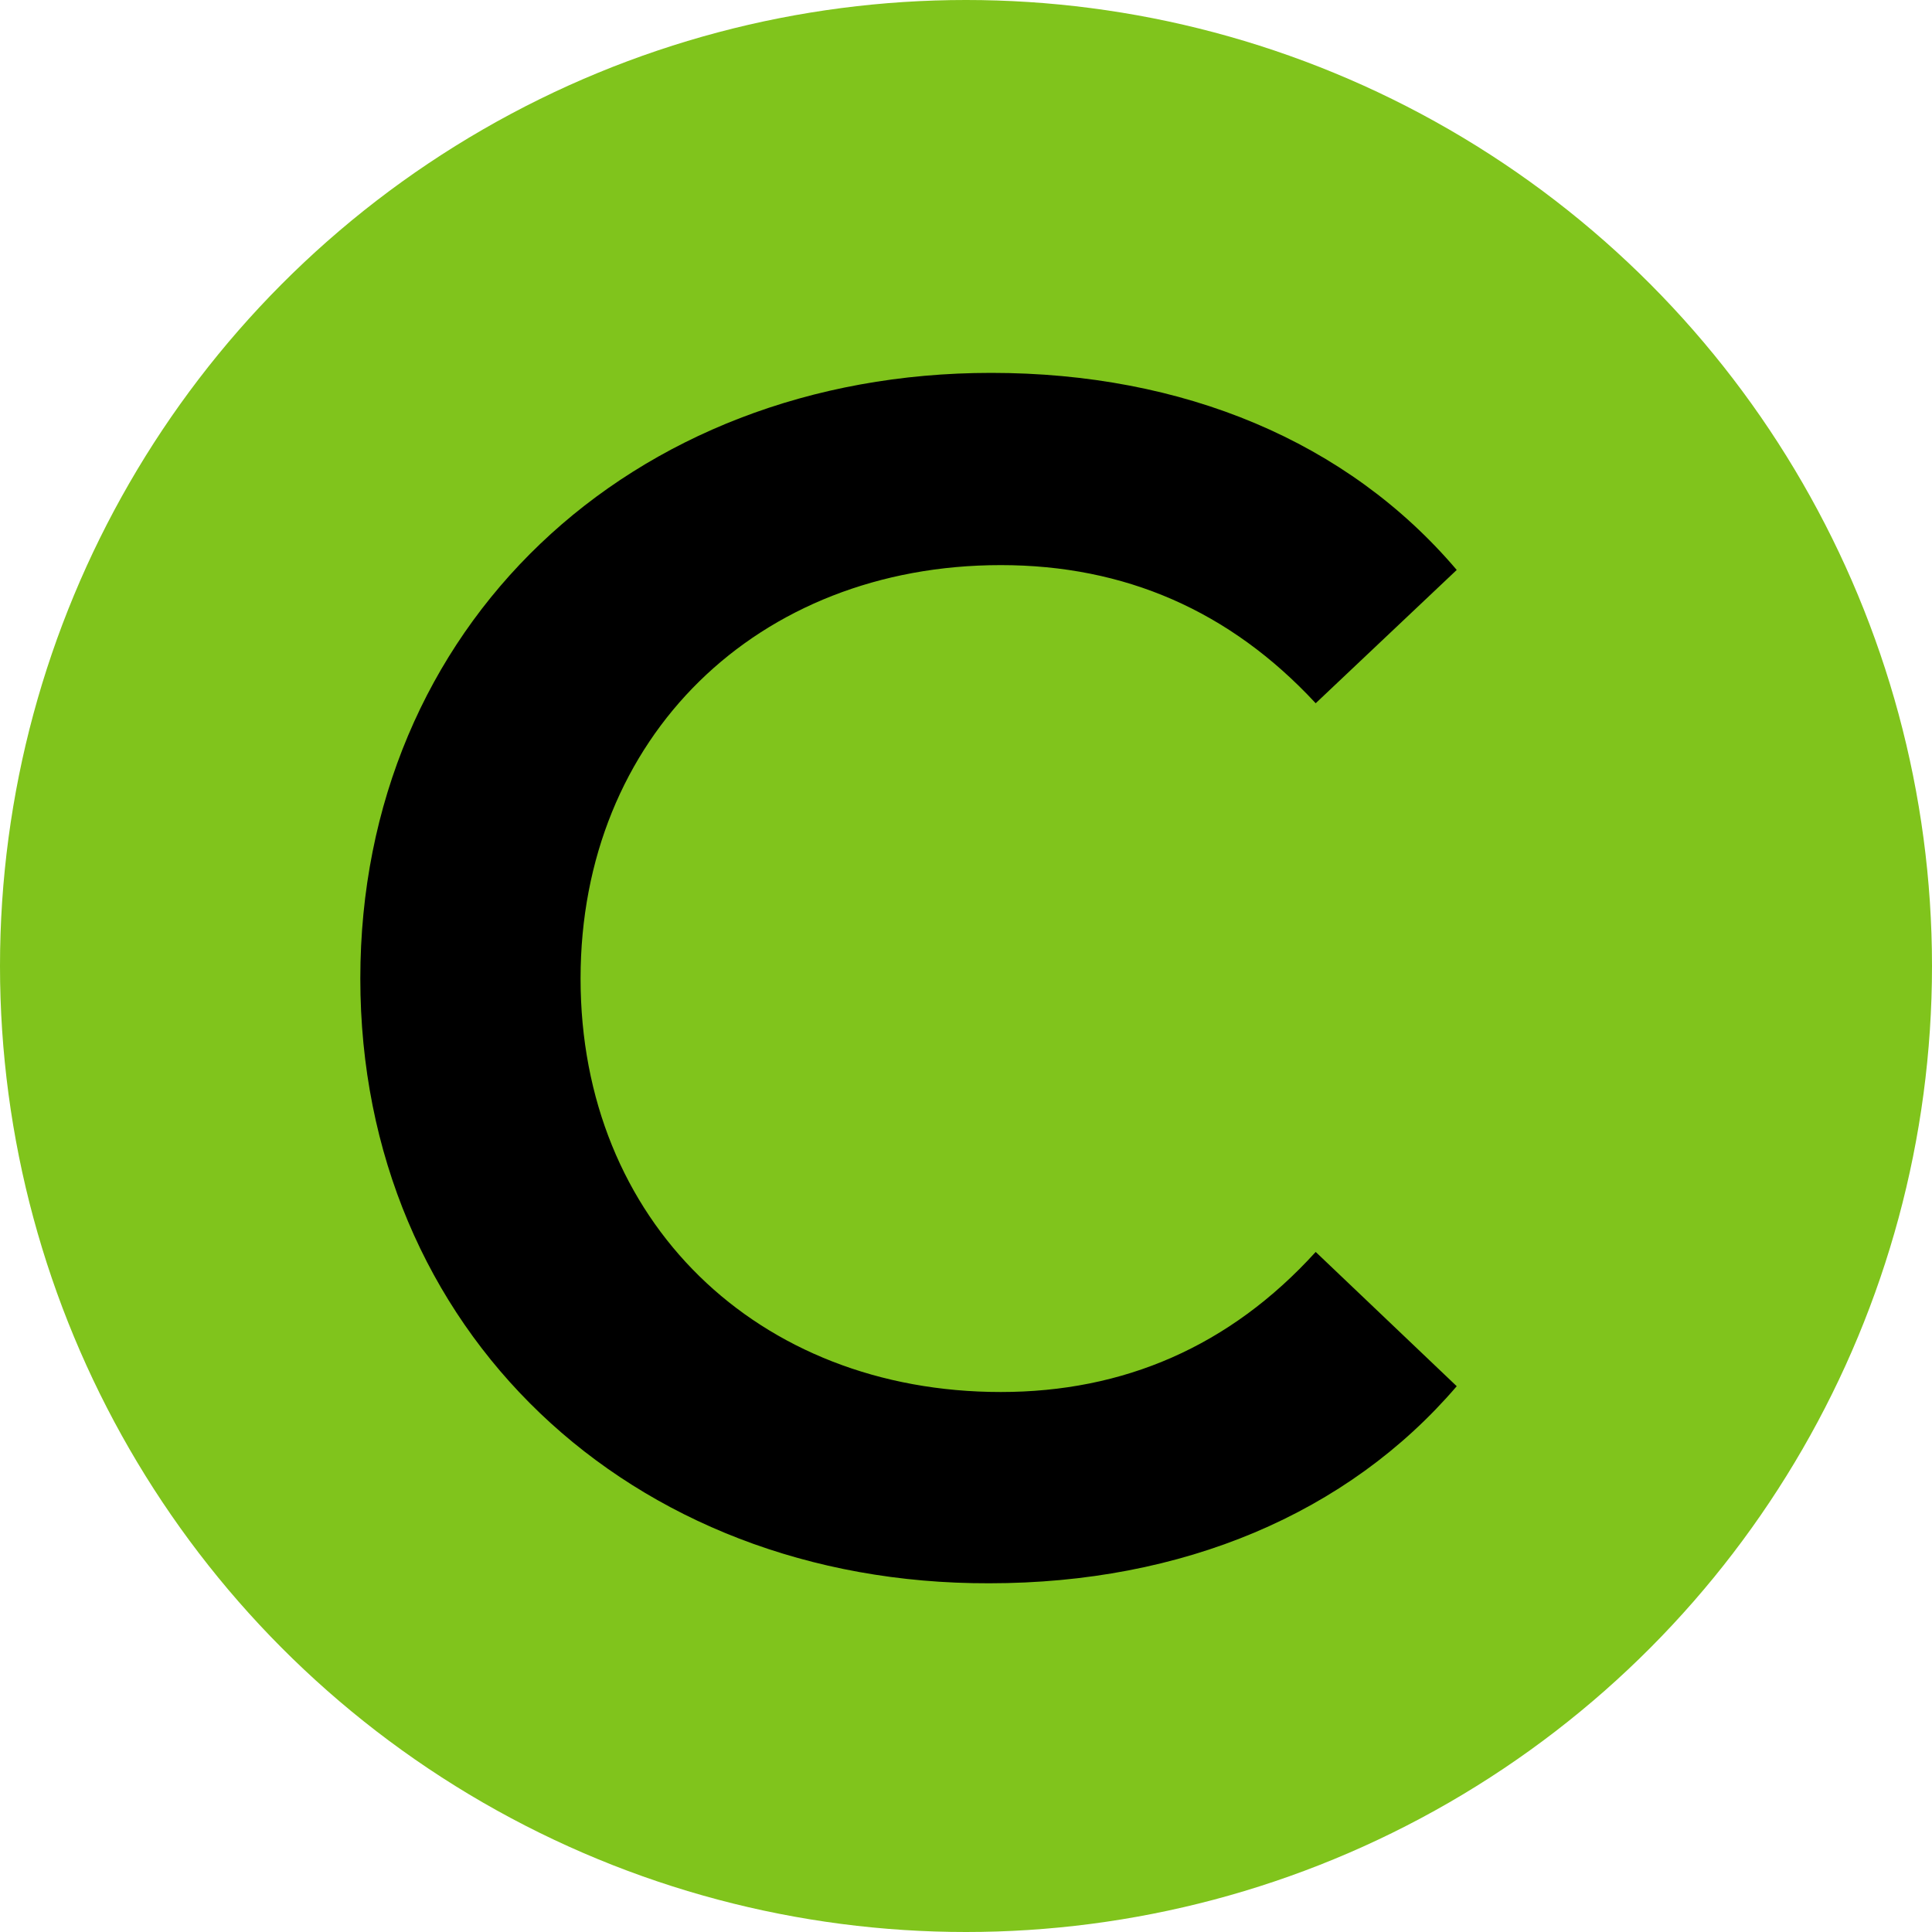
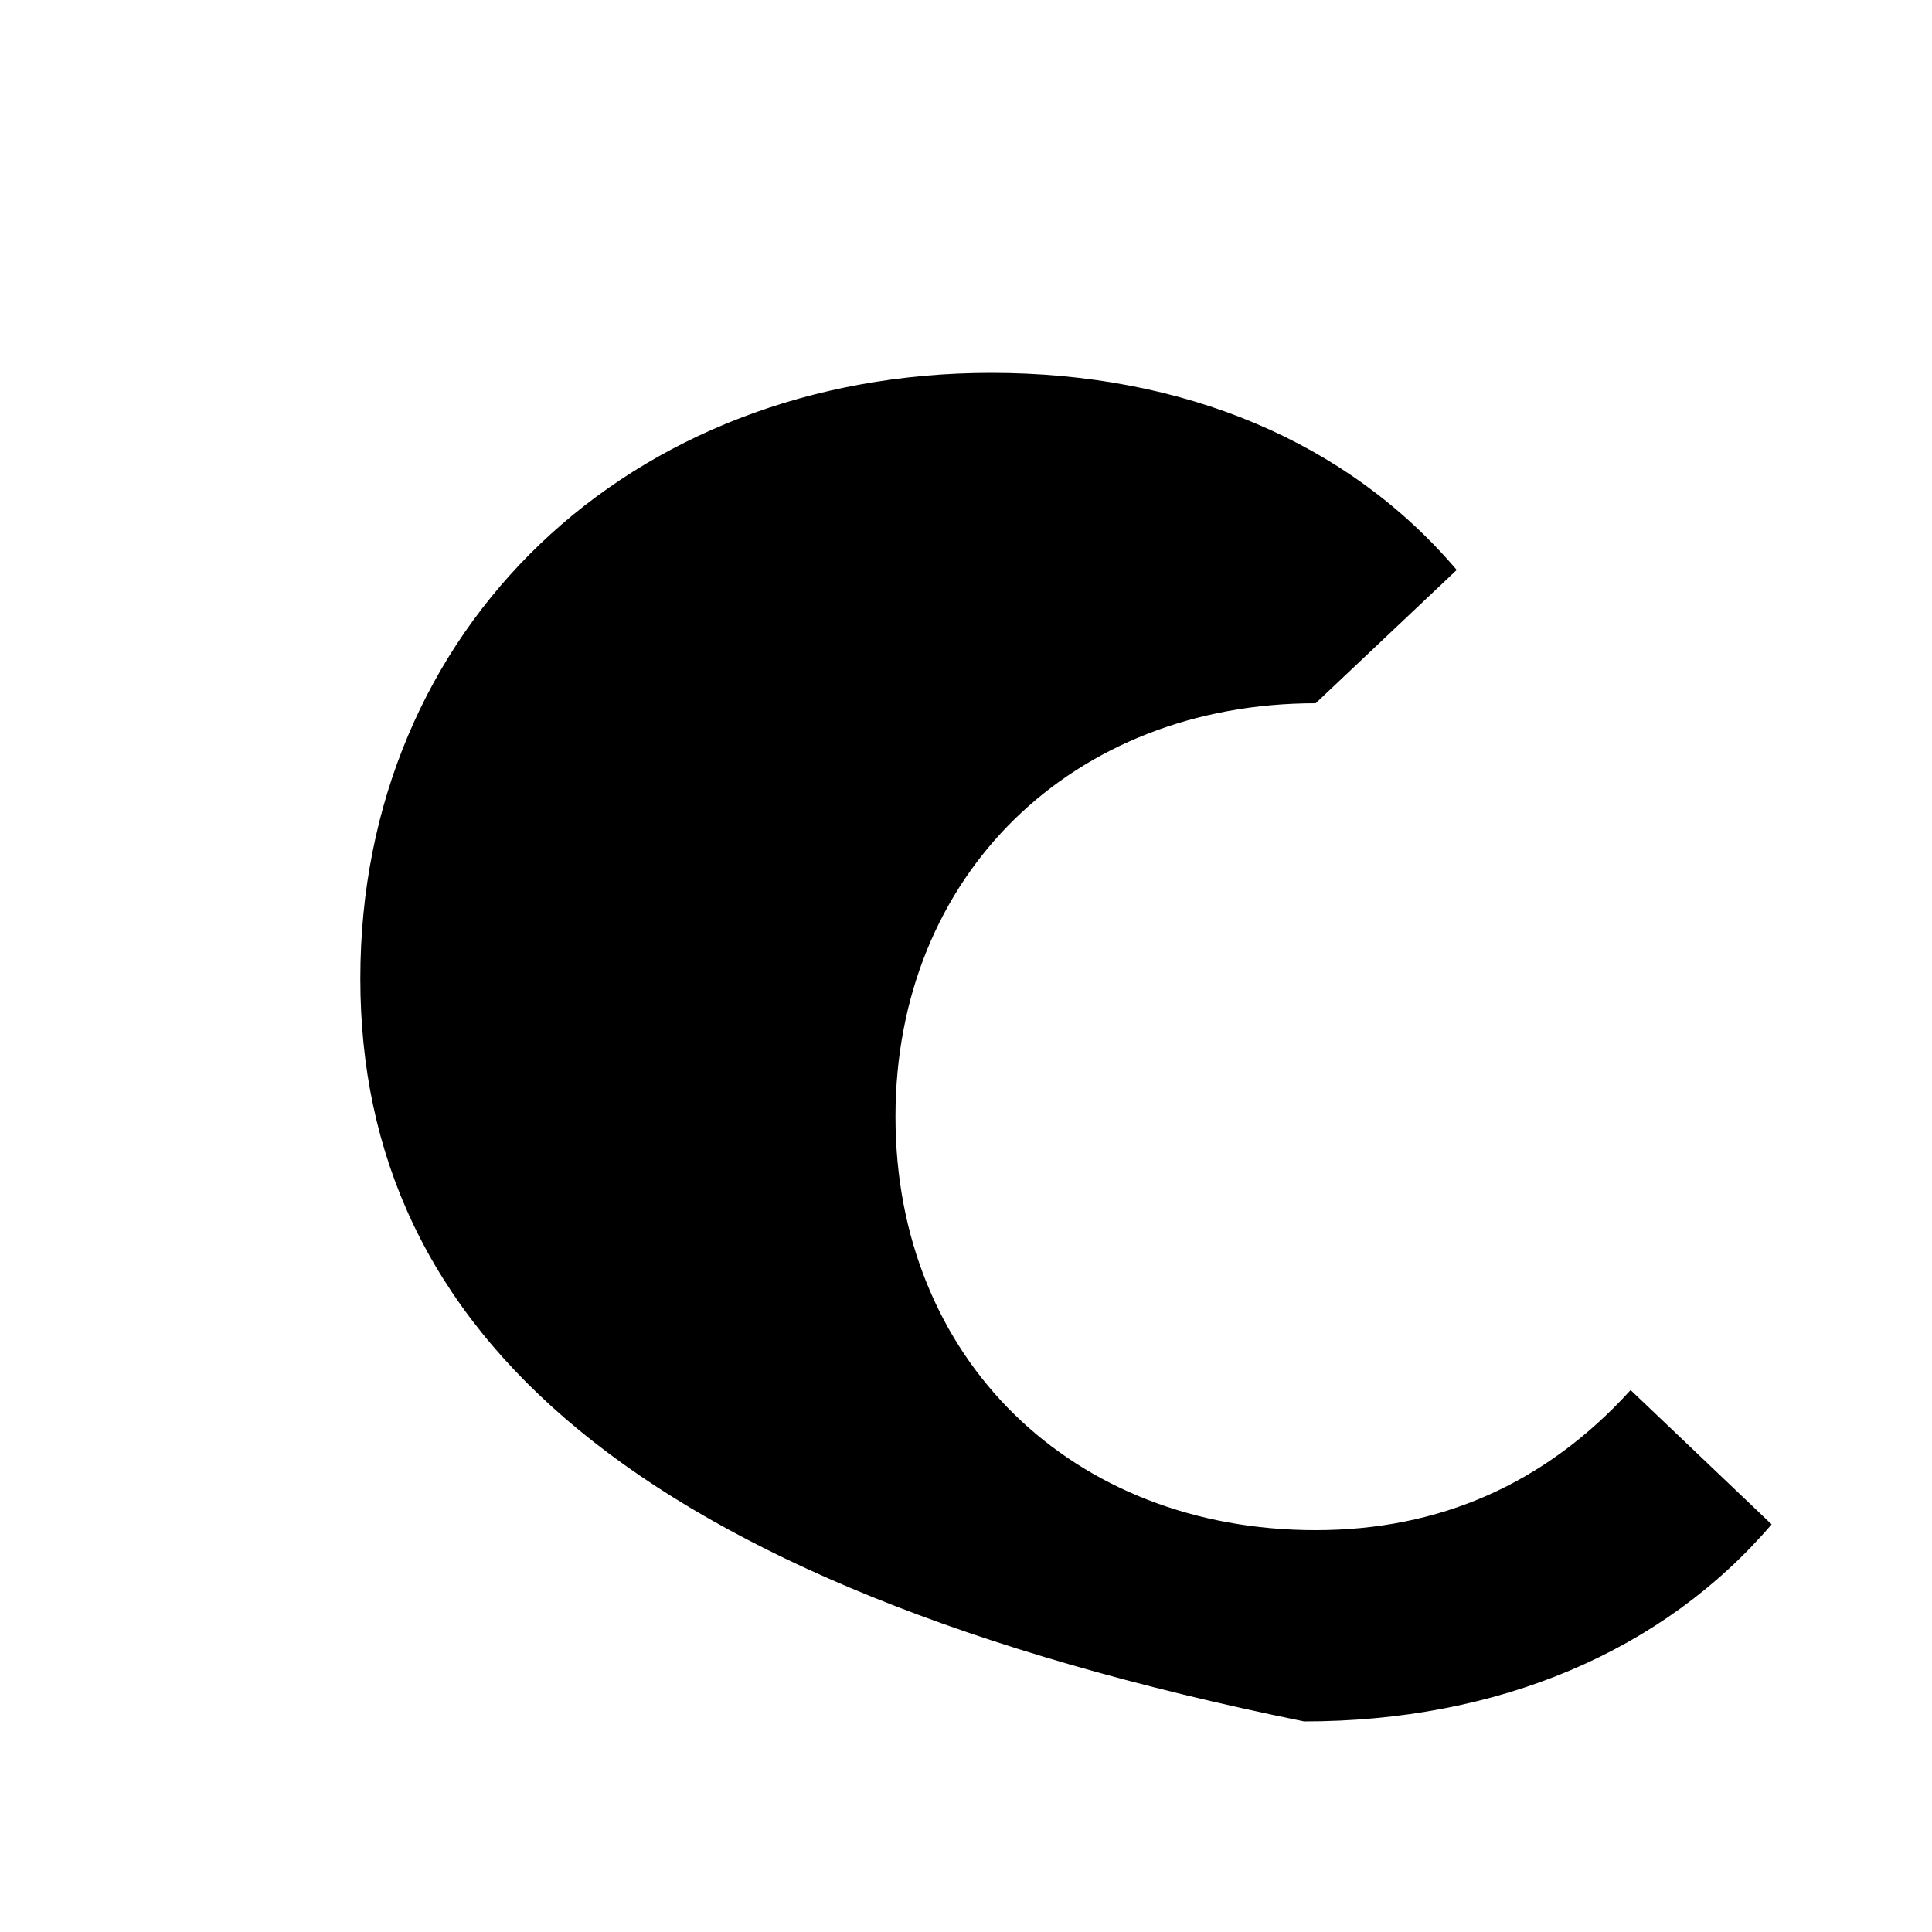
<svg xmlns="http://www.w3.org/2000/svg" id="Слой_1" x="0px" y="0px" viewBox="0 0 200 200" style="enable-background:new 0 0 200 200;" xml:space="preserve">
  <style type="text/css"> .st0{fill:#80C41C;} </style>
-   <circle class="st0" cx="100" cy="100" r="100" />
  <g>
-     <path d="M37.3,101.3c0-36.4,27.9-62.7,65.3-62.7c19.9,0,36.9,7.1,48.2,20.4l-14.6,13.8c-8.9-9.6-19.8-14.3-32.6-14.3 c-25.2,0-43.5,17.8-43.5,42.8c0,25.1,18.3,42.8,43.5,42.8c12.7,0,23.7-4.7,32.6-14.5l14.6,13.9c-11.3,13.2-28.4,20.4-48.4,20.4 C65.2,164,37.3,137.7,37.3,101.3z" />
+     <path d="M37.3,101.3c0-36.4,27.9-62.7,65.3-62.7c19.9,0,36.9,7.1,48.2,20.4l-14.6,13.8c-25.2,0-43.5,17.8-43.5,42.8c0,25.1,18.3,42.8,43.5,42.8c12.7,0,23.7-4.7,32.6-14.5l14.6,13.9c-11.3,13.2-28.4,20.4-48.4,20.4 C65.2,164,37.3,137.7,37.3,101.3z" />
  </g>
</svg>